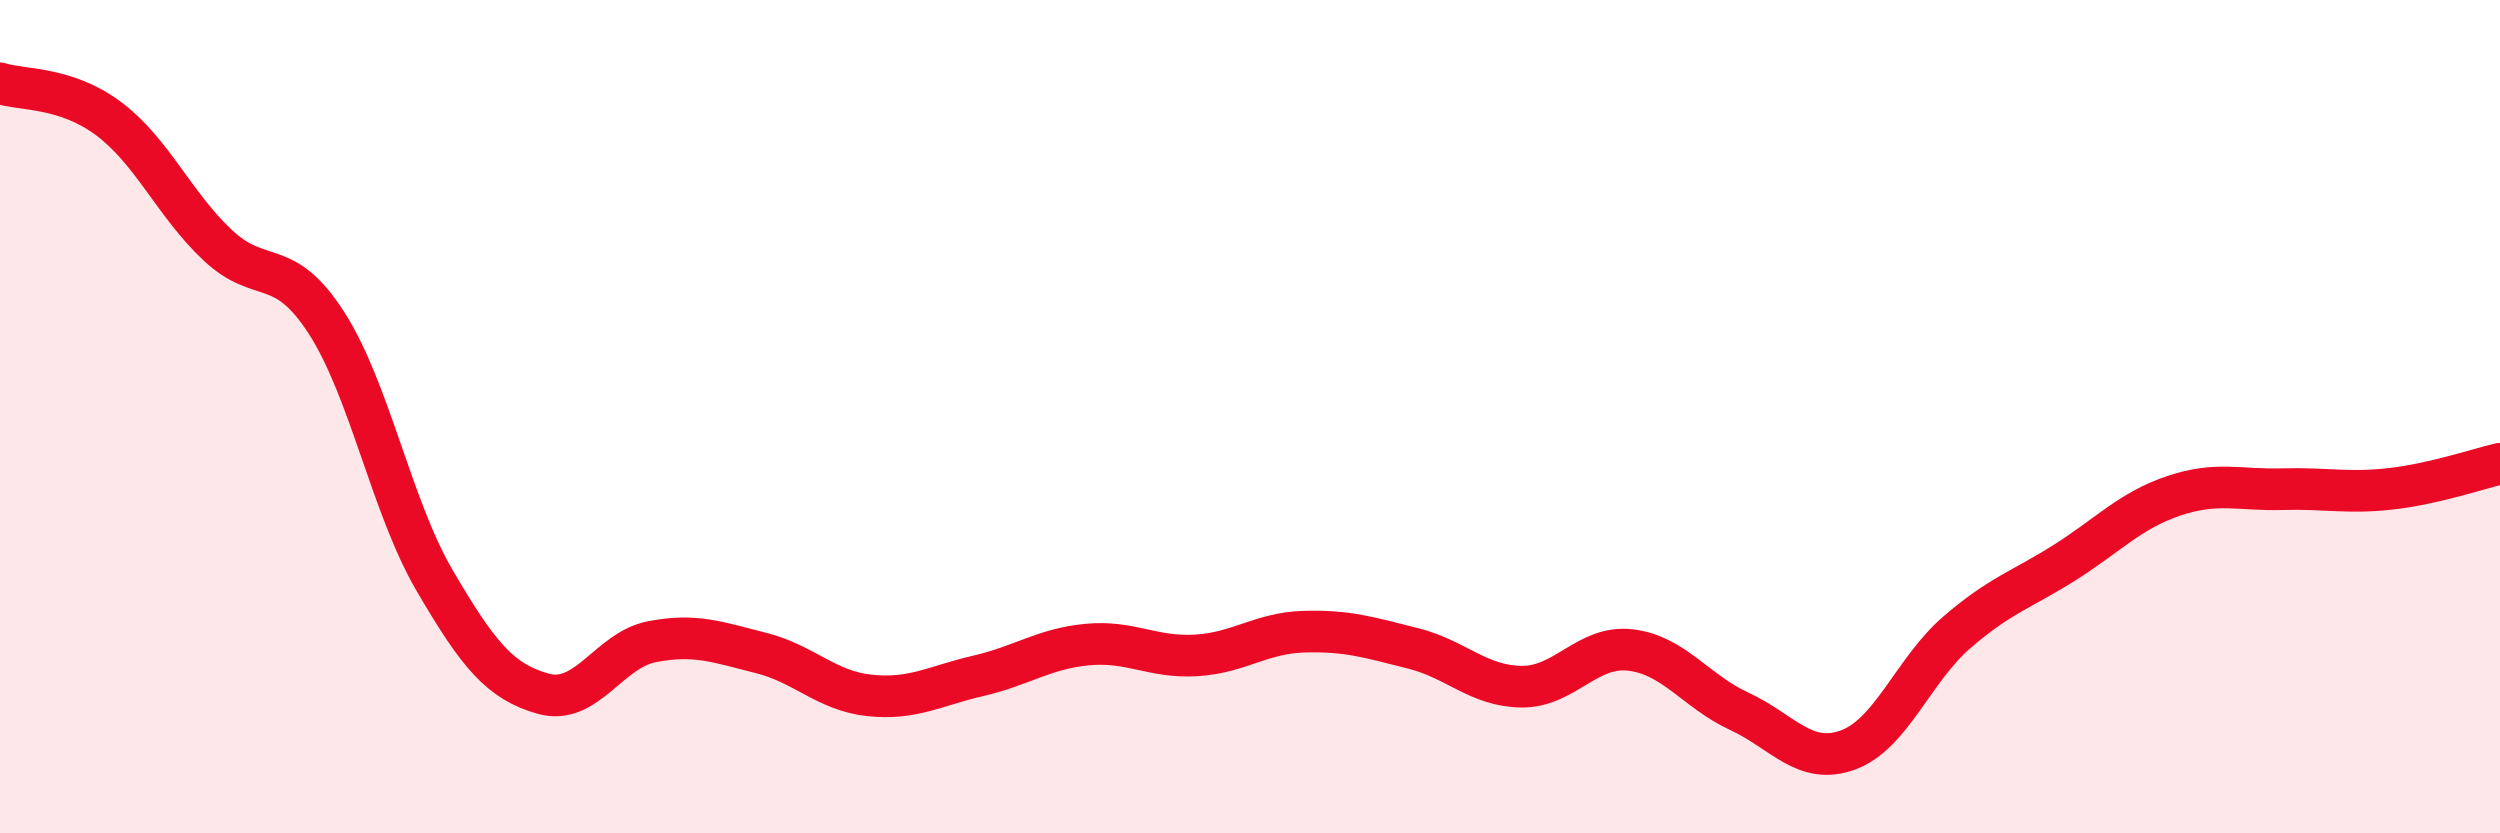
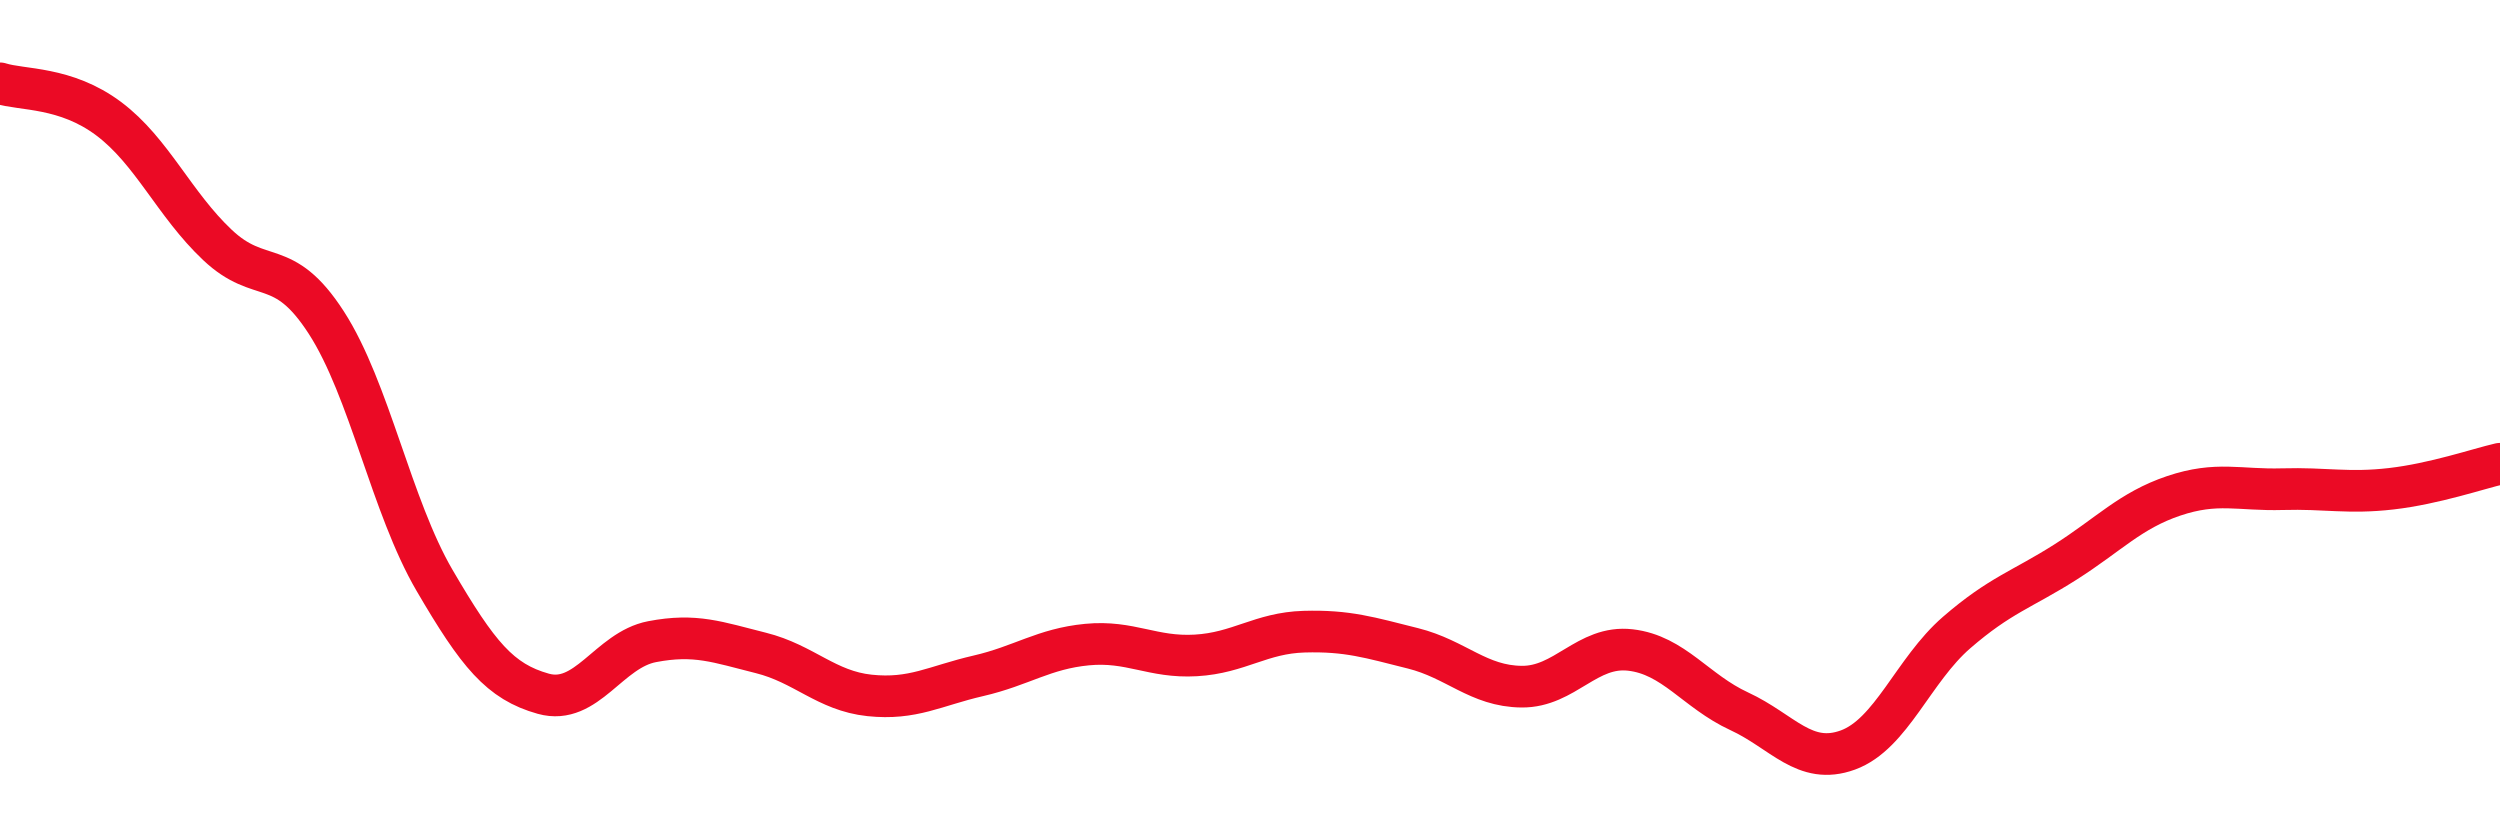
<svg xmlns="http://www.w3.org/2000/svg" width="60" height="20" viewBox="0 0 60 20">
-   <path d="M 0,2 C 0.52,2.17 1.57,2.07 2.61,2.85 C 3.65,3.63 4.18,4.9 5.22,5.88 C 6.26,6.86 6.79,6.13 7.83,7.74 C 8.87,9.35 9.39,12.15 10.43,13.93 C 11.47,15.71 12,16.36 13.04,16.65 C 14.08,16.94 14.61,15.6 15.65,15.4 C 16.69,15.2 17.22,15.41 18.26,15.67 C 19.3,15.93 19.83,16.58 20.87,16.69 C 21.91,16.8 22.44,16.46 23.48,16.22 C 24.52,15.98 25.05,15.57 26.09,15.47 C 27.13,15.37 27.66,15.79 28.7,15.73 C 29.74,15.67 30.26,15.19 31.3,15.16 C 32.34,15.13 32.87,15.3 33.91,15.56 C 34.95,15.82 35.48,16.47 36.52,16.48 C 37.56,16.49 38.09,15.48 39.13,15.6 C 40.17,15.72 40.7,16.59 41.74,17.07 C 42.78,17.55 43.31,18.38 44.35,18 C 45.39,17.62 45.92,16.08 46.96,15.18 C 48,14.28 48.53,14.15 49.57,13.49 C 50.61,12.83 51.13,12.25 52.17,11.9 C 53.21,11.55 53.74,11.77 54.78,11.74 C 55.82,11.71 56.35,11.85 57.39,11.73 C 58.43,11.61 59.48,11.25 60,11.13L60 20L0 20Z" fill="#EB0A25" opacity="0.1" stroke-linecap="round" stroke-linejoin="round" />
  <path d="M 0,2 C 0.52,2.17 1.57,2.07 2.61,2.85 C 3.65,3.63 4.18,4.9 5.22,5.88 C 6.26,6.86 6.79,6.13 7.83,7.74 C 8.87,9.35 9.39,12.15 10.43,13.93 C 11.47,15.71 12,16.36 13.04,16.65 C 14.08,16.94 14.61,15.6 15.65,15.4 C 16.69,15.2 17.22,15.41 18.26,15.67 C 19.3,15.93 19.83,16.58 20.87,16.69 C 21.91,16.8 22.44,16.46 23.48,16.22 C 24.52,15.98 25.05,15.57 26.09,15.47 C 27.13,15.37 27.66,15.79 28.7,15.73 C 29.74,15.67 30.26,15.19 31.3,15.16 C 32.34,15.13 32.87,15.3 33.91,15.56 C 34.95,15.82 35.48,16.47 36.52,16.48 C 37.56,16.49 38.09,15.48 39.13,15.6 C 40.17,15.72 40.7,16.59 41.74,17.07 C 42.78,17.55 43.31,18.38 44.35,18 C 45.39,17.62 45.92,16.08 46.96,15.18 C 48,14.28 48.53,14.15 49.57,13.49 C 50.61,12.83 51.13,12.25 52.17,11.9 C 53.21,11.55 53.74,11.77 54.78,11.74 C 55.82,11.71 56.35,11.85 57.39,11.73 C 58.43,11.61 59.48,11.25 60,11.13" stroke="#EB0A25" stroke-width="1" fill="none" stroke-linecap="round" stroke-linejoin="round" />
</svg>